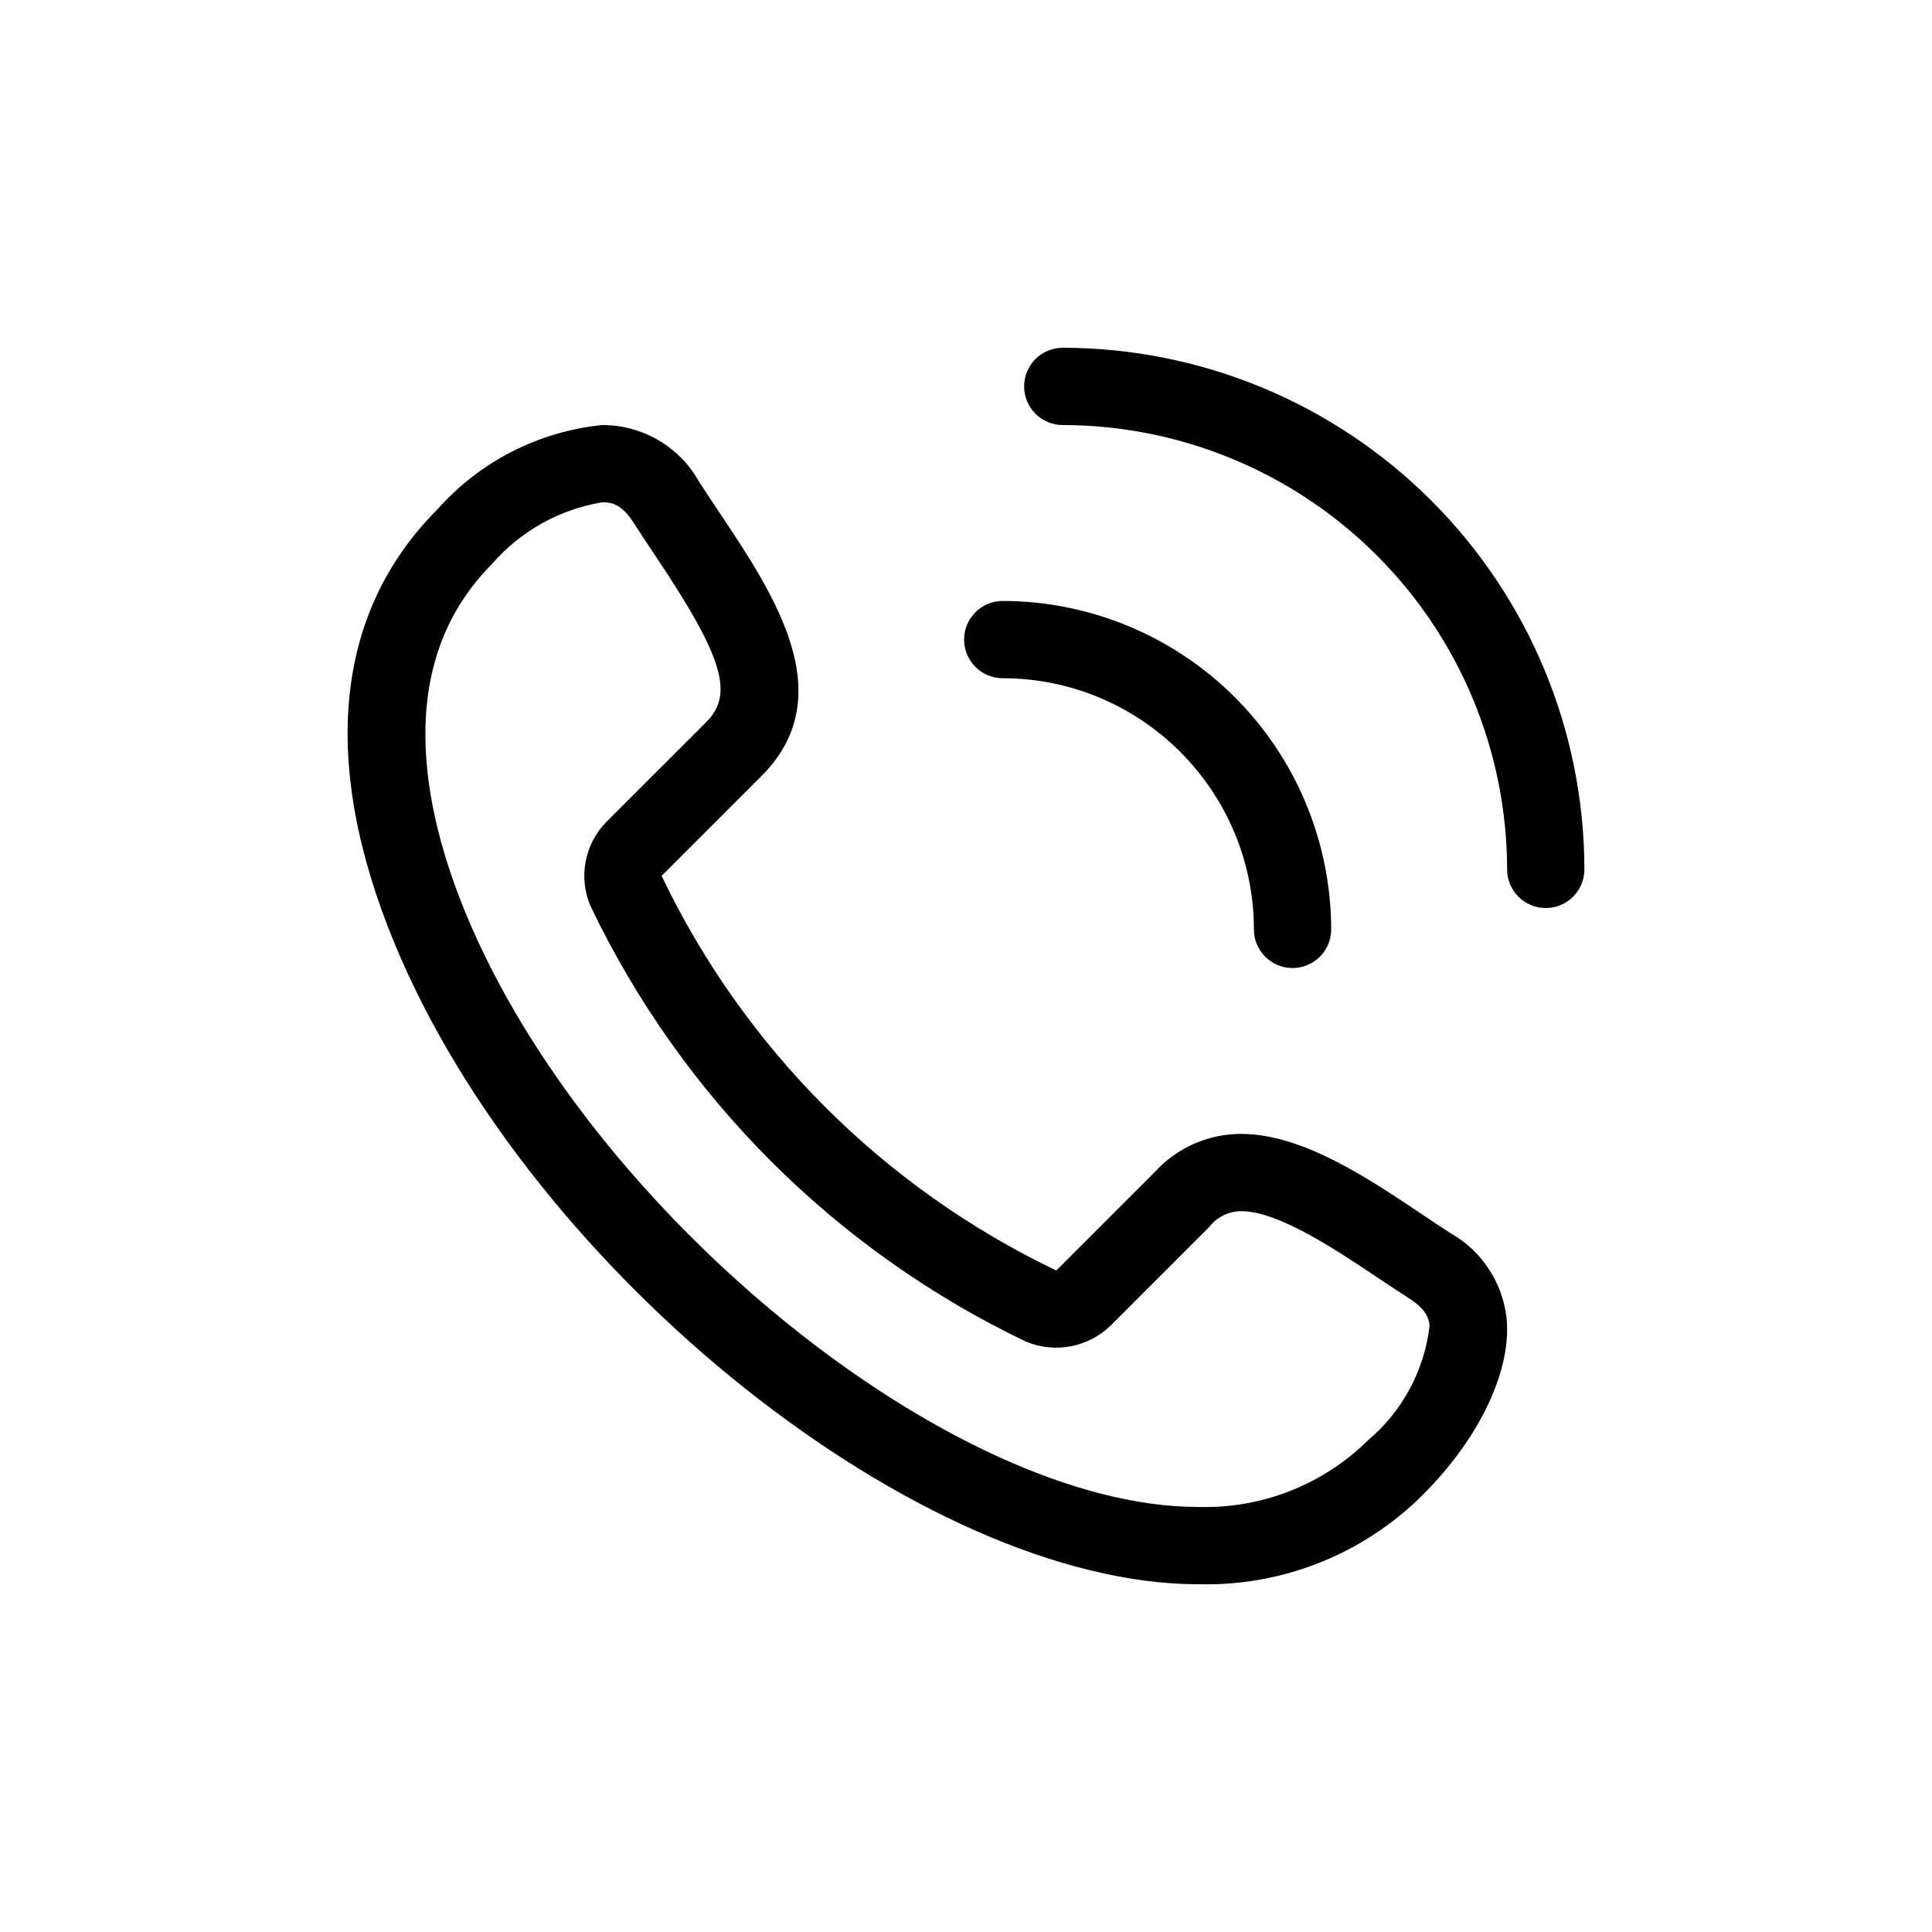
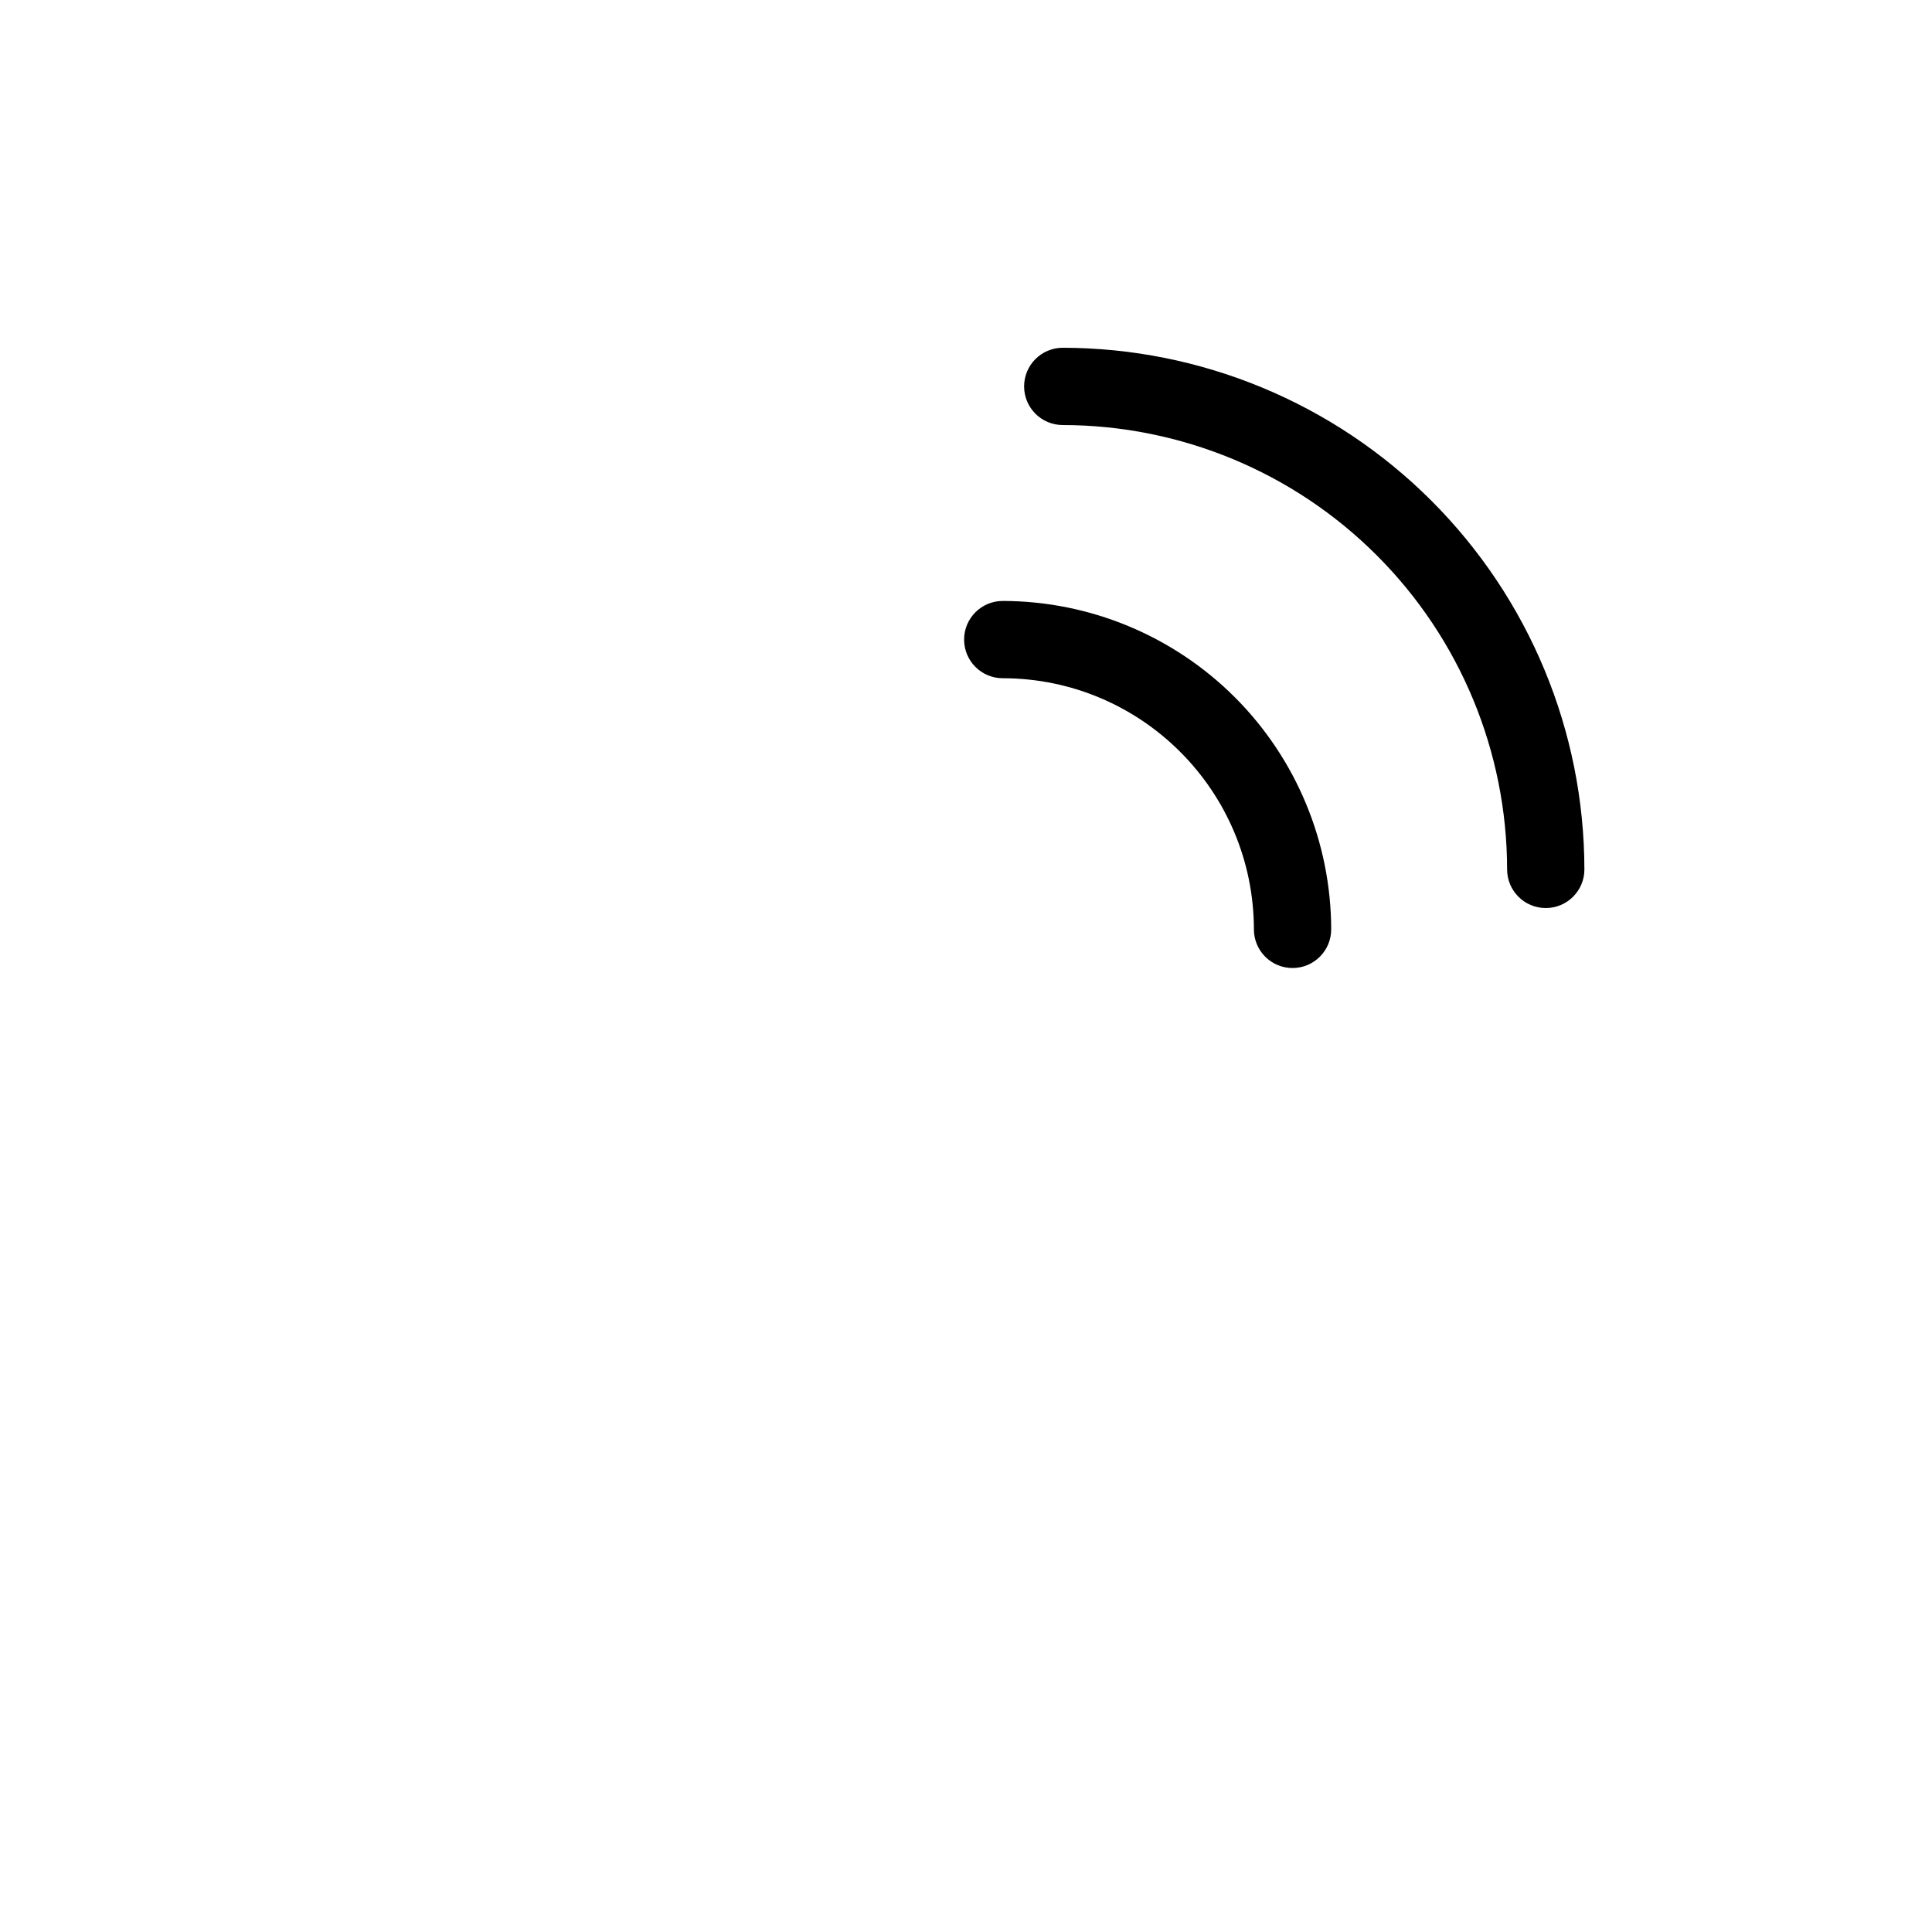
<svg xmlns="http://www.w3.org/2000/svg" viewBox="0 0 100 100" fill-rule="evenodd">
-   <path d="m37.227 26.516c-0.367-0.551-0.723-1.082-1.047-1.59-1.016-1.812-2.93-2.93-5.008-2.926-3.285 0.332-6.328 1.883-8.523 4.356-5.336 5.336-6.102 13.117-2.219 22.496 7.055 17.035 27.266 33.145 41.578 33.148h0.004c4.356 0.117 8.566-1.559 11.645-4.641 2.957-2.957 4.613-6.481 4.316-9.191-0.223-1.82-1.293-3.43-2.887-4.336-0.488-0.312-1-0.652-1.594-1.055-2.719-1.82-6.106-4.086-9.246-4.086-1.707-0.004-3.336 0.715-4.481 1.98l-5.094 5.094 0.004-0.004c-8.941-4.277-16.152-11.484-20.43-20.426l5.094-5.094c4.281-4.172 0.738-9.465-2.113-13.727zm-0.695 10.883-5.113 5.109c-1.16 1.152-1.5 2.898-0.848 4.402 4.719 9.863 12.668 17.812 22.531 22.531 1.504 0.629 3.238 0.297 4.402-0.848l5.109-5.109v-0.004c0.395-0.496 0.996-0.789 1.629-0.789 1.926 0 4.871 1.973 7.09 3.457 0.555 0.371 1.094 0.73 1.602 1.055 0.859 0.547 1.02 1.016 1.062 1.398-0.262 2.309-1.395 4.43-3.168 5.93-2.34 2.316-5.527 3.57-8.82 3.469-12.707-0.004-31.473-15.199-37.883-30.68-2.242-5.414-3.828-12.957 1.352-18.137v-0.004c1.469-1.691 3.484-2.816 5.695-3.18 0.48 0 1.004 0.082 1.633 1.074 0.336 0.527 0.707 1.086 1.102 1.672 3.523 5.262 4.113 7.199 2.625 8.652z" />
  <path d="m55.008 18c-1.105 0-2 0.895-2 2s0.895 2 2 2c6.098 0.008 11.945 2.434 16.254 6.746 4.312 4.309 6.738 10.156 6.746 16.254 0 1.105 0.895 2 2 2 1.105 0 2-0.895 2-2-0.008-7.16-2.856-14.02-7.918-19.082s-11.922-7.91-19.082-7.918z" />
  <path d="m64.902 48.105c0 1.105 0.895 2 2 2 1.102 0 2-0.895 2-2-0.008-4.508-1.801-8.828-4.988-12.016-3.188-3.184-7.508-4.977-12.012-4.984-1.105 0-2 0.895-2 2s0.895 2 2 2c7.176 0.008 12.988 5.824 13 13z" />
</svg>